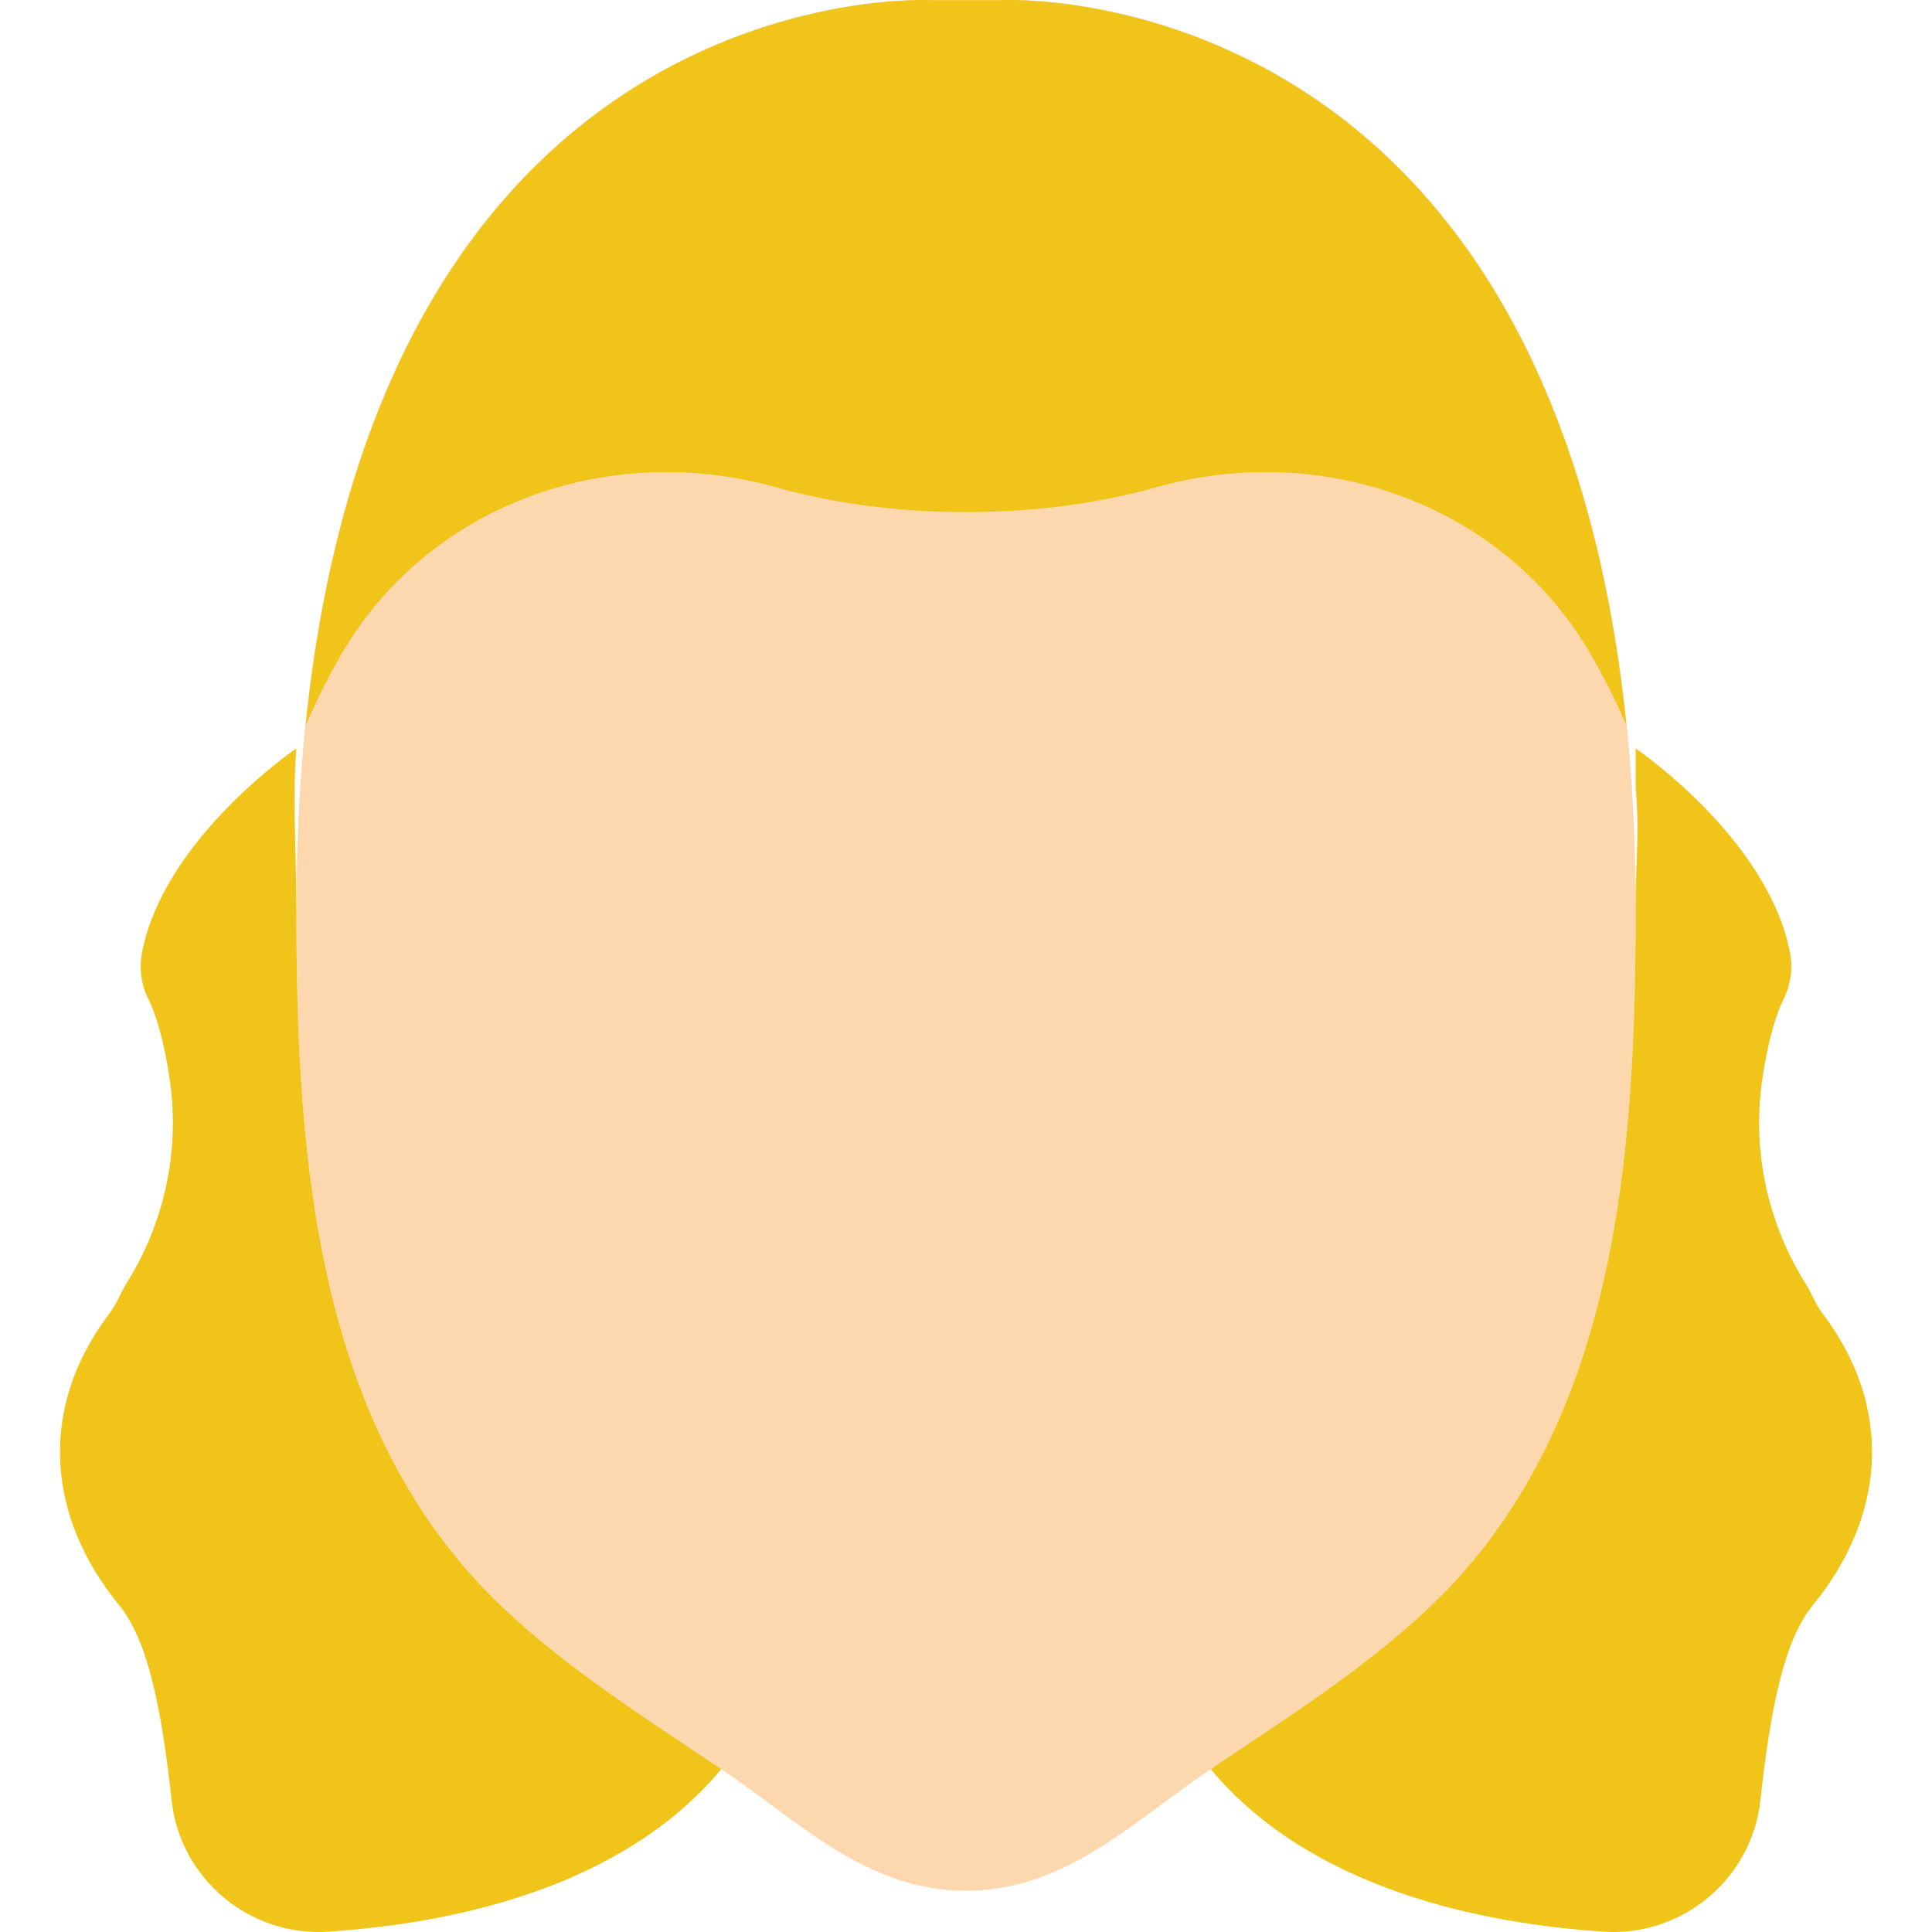
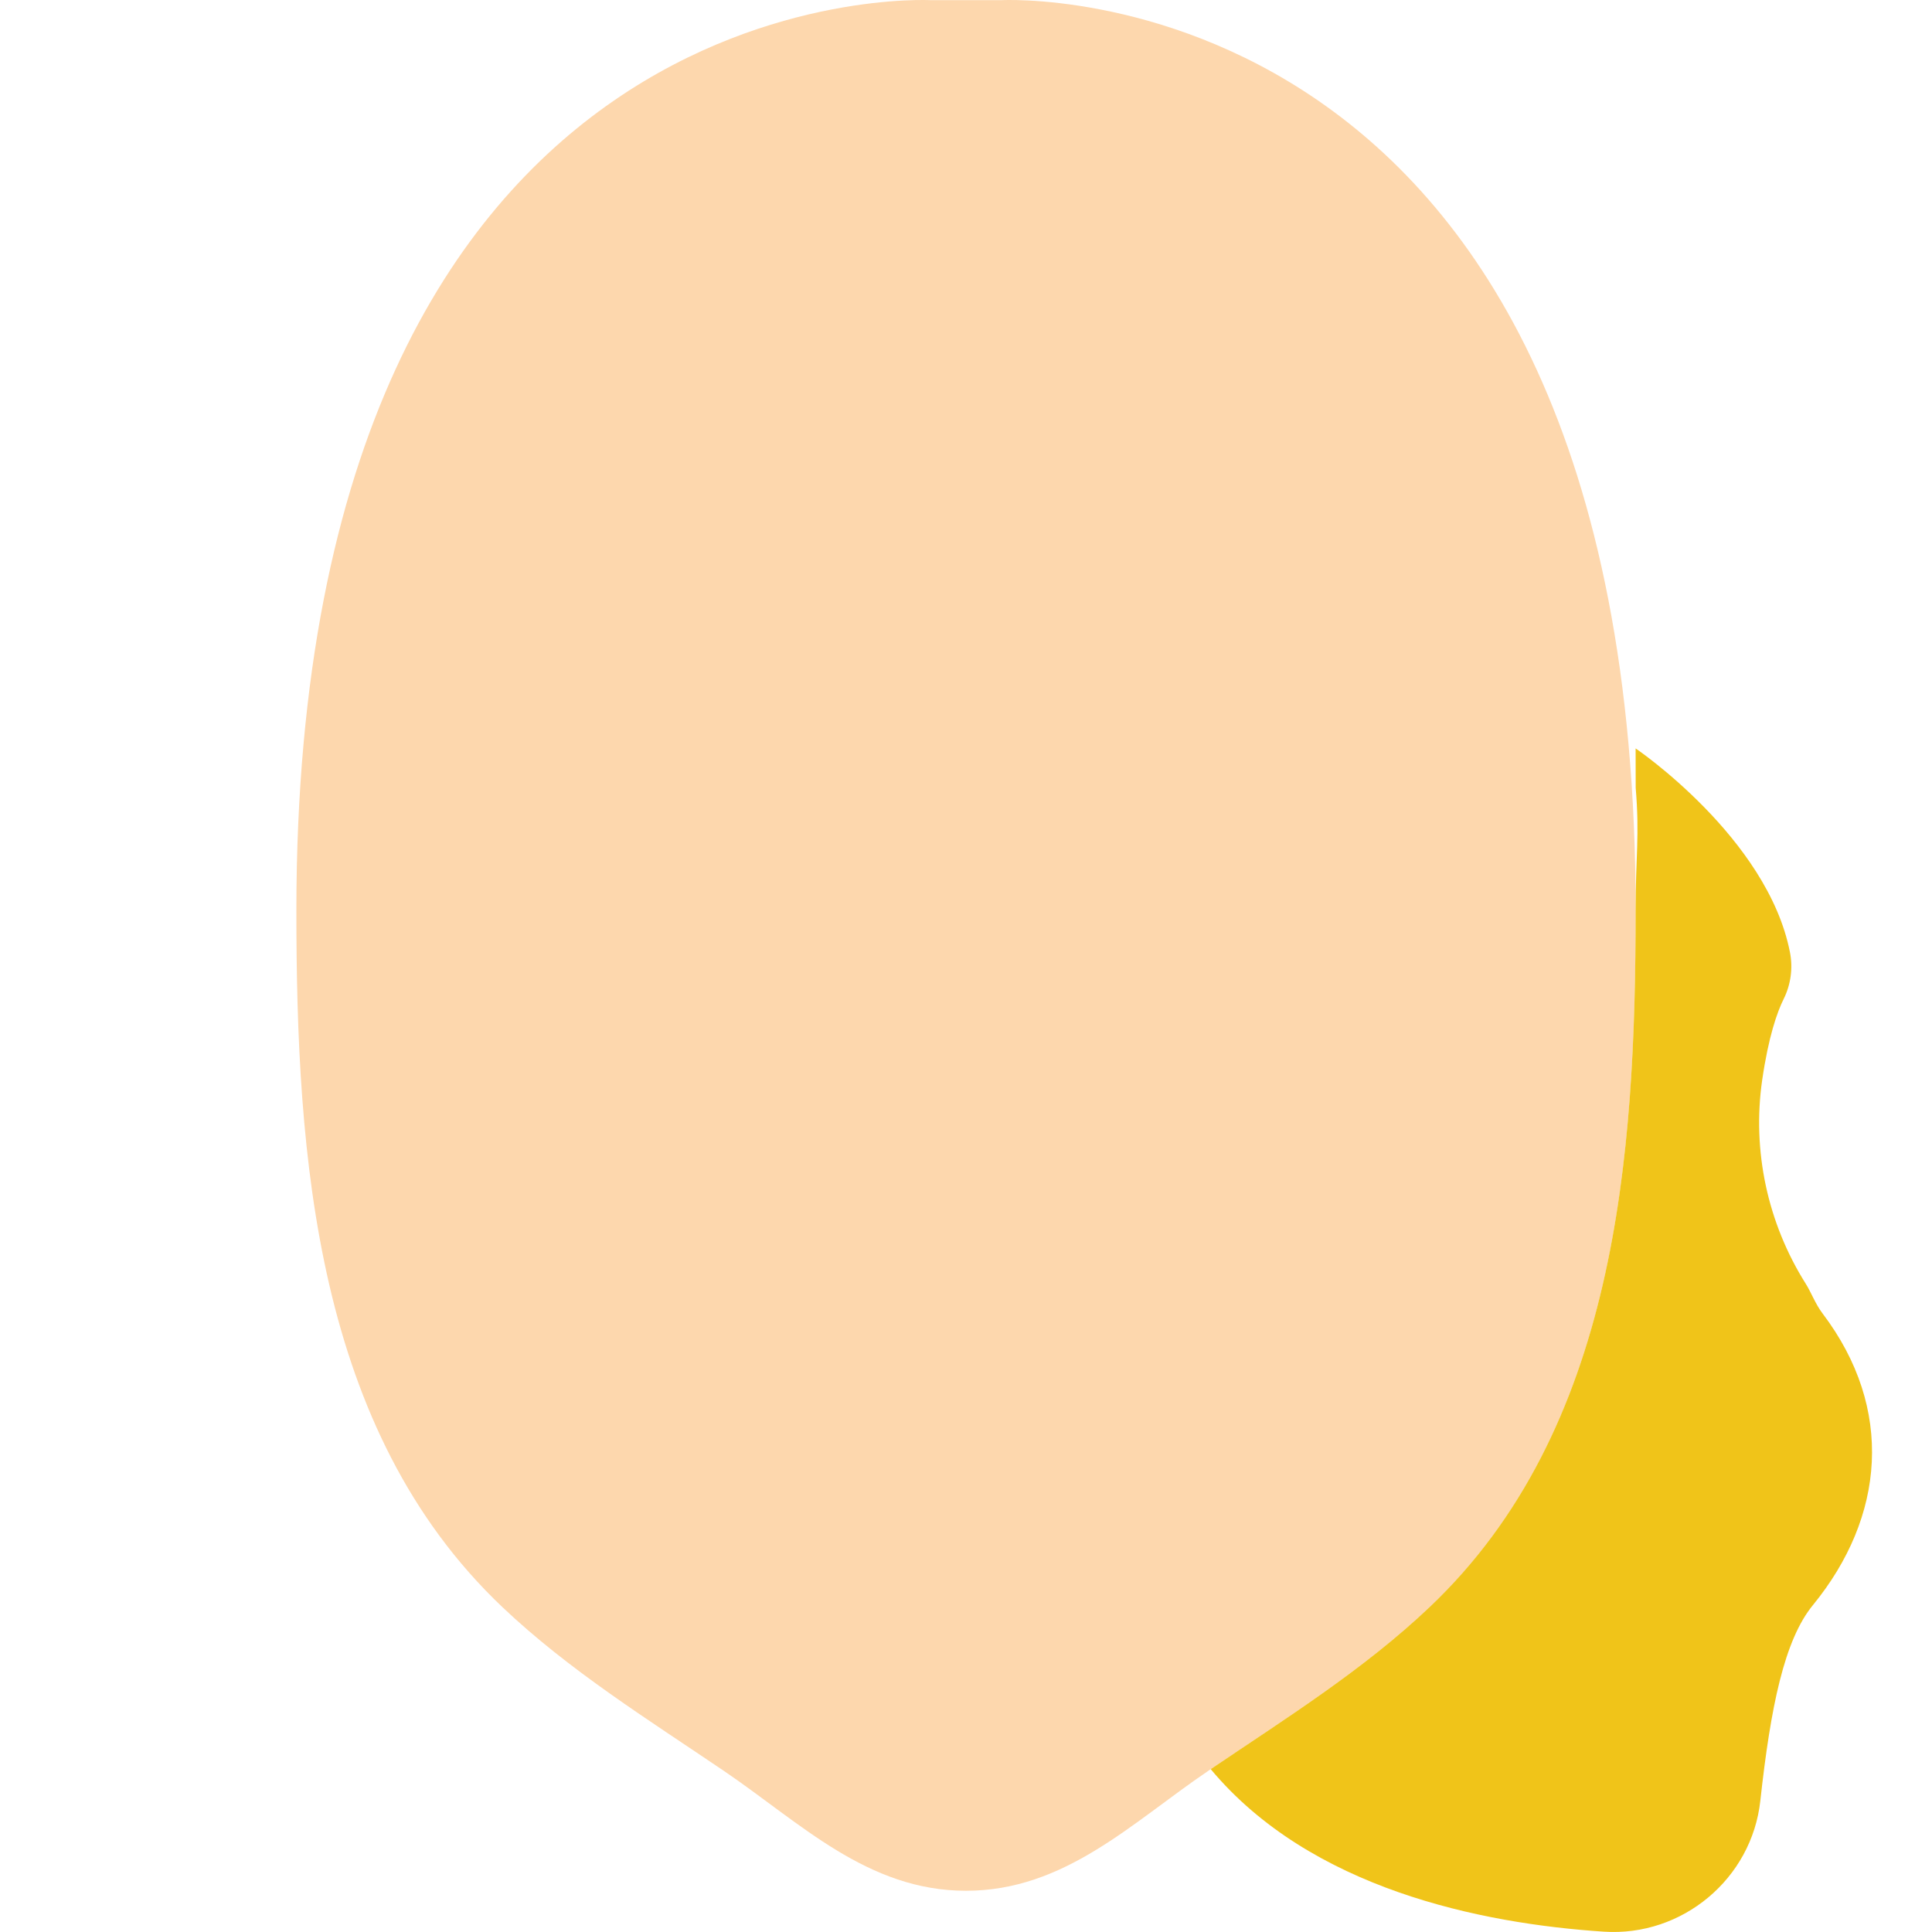
<svg xmlns="http://www.w3.org/2000/svg" height="800px" width="800px" version="1.1" id="Layer_1" viewBox="0 0 502.24 502.24" xml:space="preserve">
  <g>
    <path style="fill:#FDD7AD;" d="M260.29,0.043h-9.165h-9.155c0,0-164.925-9.103-164.925,236.636   c0,64.297,5.018,135.014,53.514,181.064c17.398,16.507,37.888,29.235,57.682,42.66c19.784,13.425,37.243,31.119,62.884,31.119   c25.651,0,43.1-17.695,62.894-31.119c19.794-13.425,40.284-26.153,57.682-42.66c48.497-46.049,53.504-116.767,53.504-181.064   C425.205-9.06,260.29,0.043,260.29,0.043" />
    <g>
-       <path style="fill:#F0C419;" d="M130.56,417.738c-48.497-46.039-53.514-116.767-53.514-181.064c0-14.275-1.044-29.501,0-42.117    c0,0-34.294,23.224-40.12,52.992c-0.799,4.096-0.225,8.397,1.628,12.134c1.7,3.42,3.942,9.769,5.591,21.094    c2.652,18.401-1.413,37.212-11.325,52.941c-1.454,2.314-2.458,5.192-4.383,7.741c-18.749,24.781-16.189,52.931,2.529,75.817    c7.424,9.073,10.977,26.388,13.66,50.862c2.232,20.296,20.306,35.359,40.673,34.017c32.082-2.109,76.257-11.172,102.205-42.25    C167.936,446.666,147.753,434.05,130.56,417.738" />
      <path style="fill:#F0C419;" d="M371.679,417.738c48.497-46.039,53.514-116.767,53.514-181.064c0-14.275,1.065-19.261,0.021-31.877    l-0.021-10.24c0,0,34.294,23.224,40.12,52.992c0.809,4.096,0.225,8.397-1.628,12.134c-1.7,3.42-3.942,9.769-5.591,21.094    c-2.652,18.401,1.413,37.212,11.325,52.941c1.454,2.314,2.458,5.192,4.383,7.741c18.749,24.781,16.189,52.931-2.529,75.817    c-7.424,9.073-10.977,26.388-13.66,50.862c-2.232,20.296-20.306,35.359-40.673,34.017c-32.082-2.109-76.257-11.172-102.205-42.25    C334.303,446.666,354.497,434.05,371.679,417.738" />
-       <path style="fill:#F0C419;" d="M260.29,0.043h-9.165h-9.155c0,0-142.408-7.731-162.499,188.508c1.833-4.26,4.7-10.424,8.704-17.51    c22.374-39.588,69.632-56.689,113.418-44.401c12.82,3.594,29.379,6.482,49.531,6.482c20.163,0,36.721-2.888,49.541-6.482    c43.786-12.288,91.044,4.813,113.418,44.401c4.004,7.086,6.871,13.251,8.704,17.51C402.697-7.688,260.29,0.043,260.29,0.043" />
    </g>
  </g>
</svg>